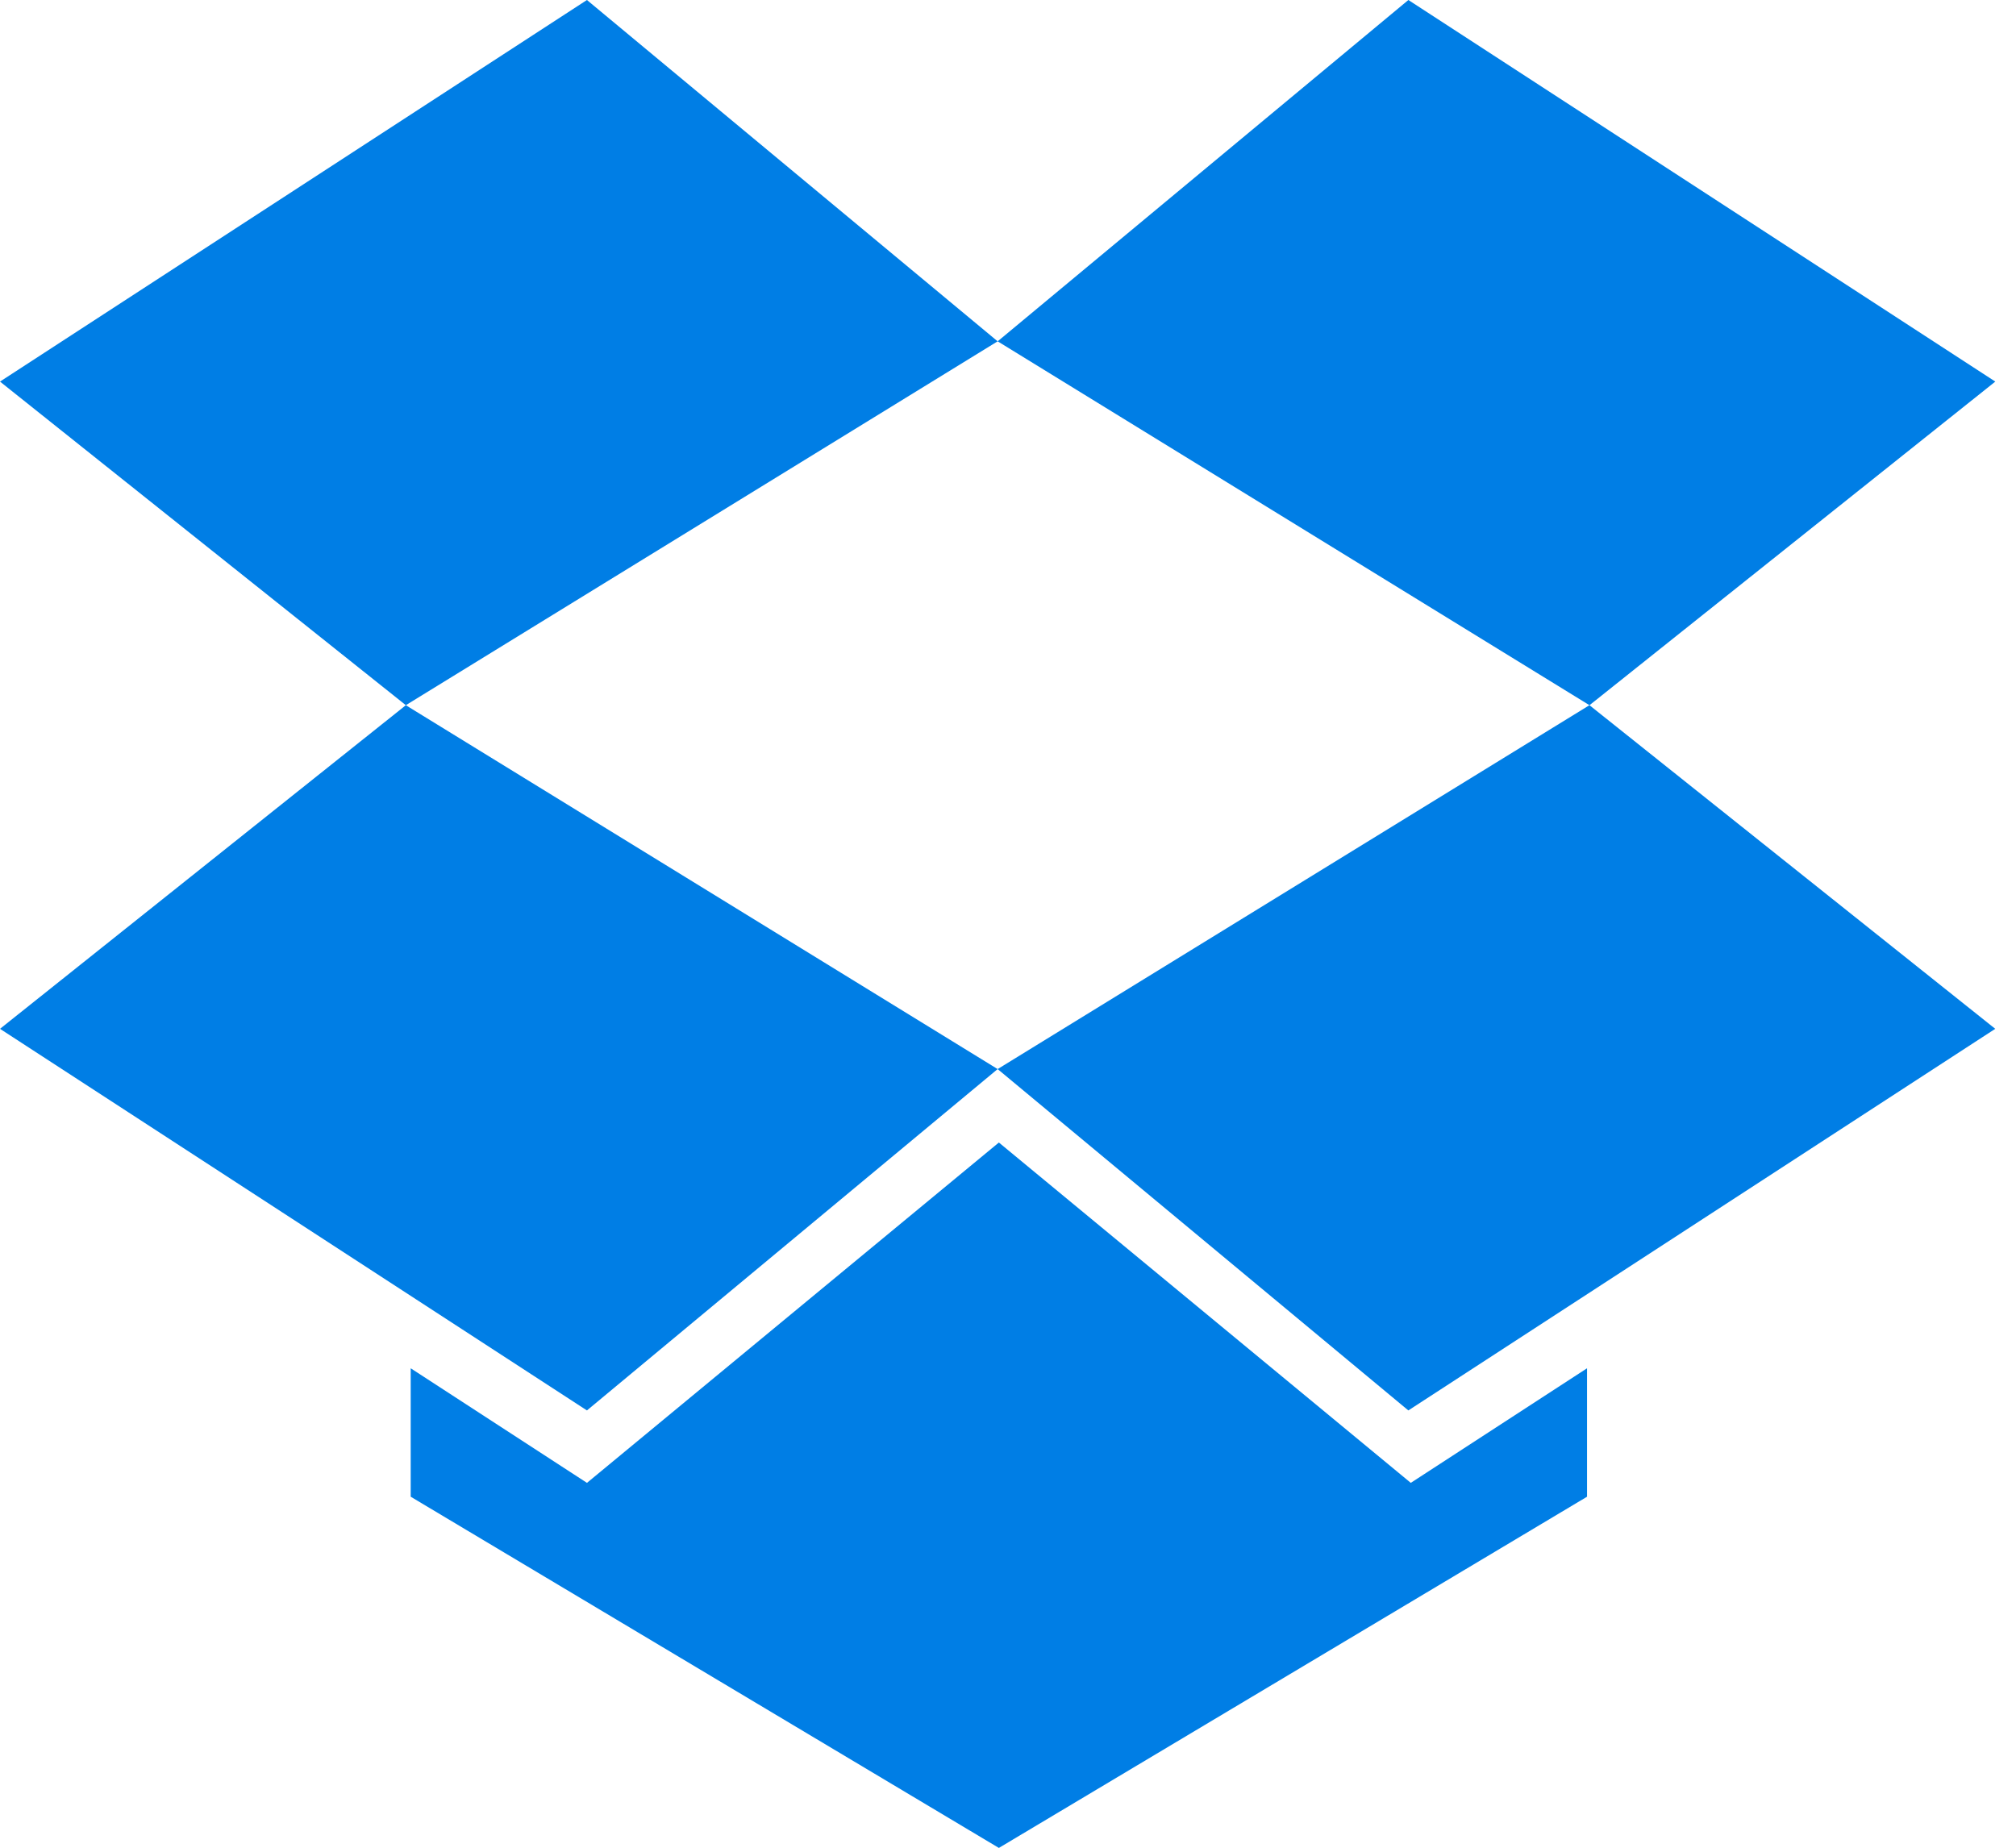
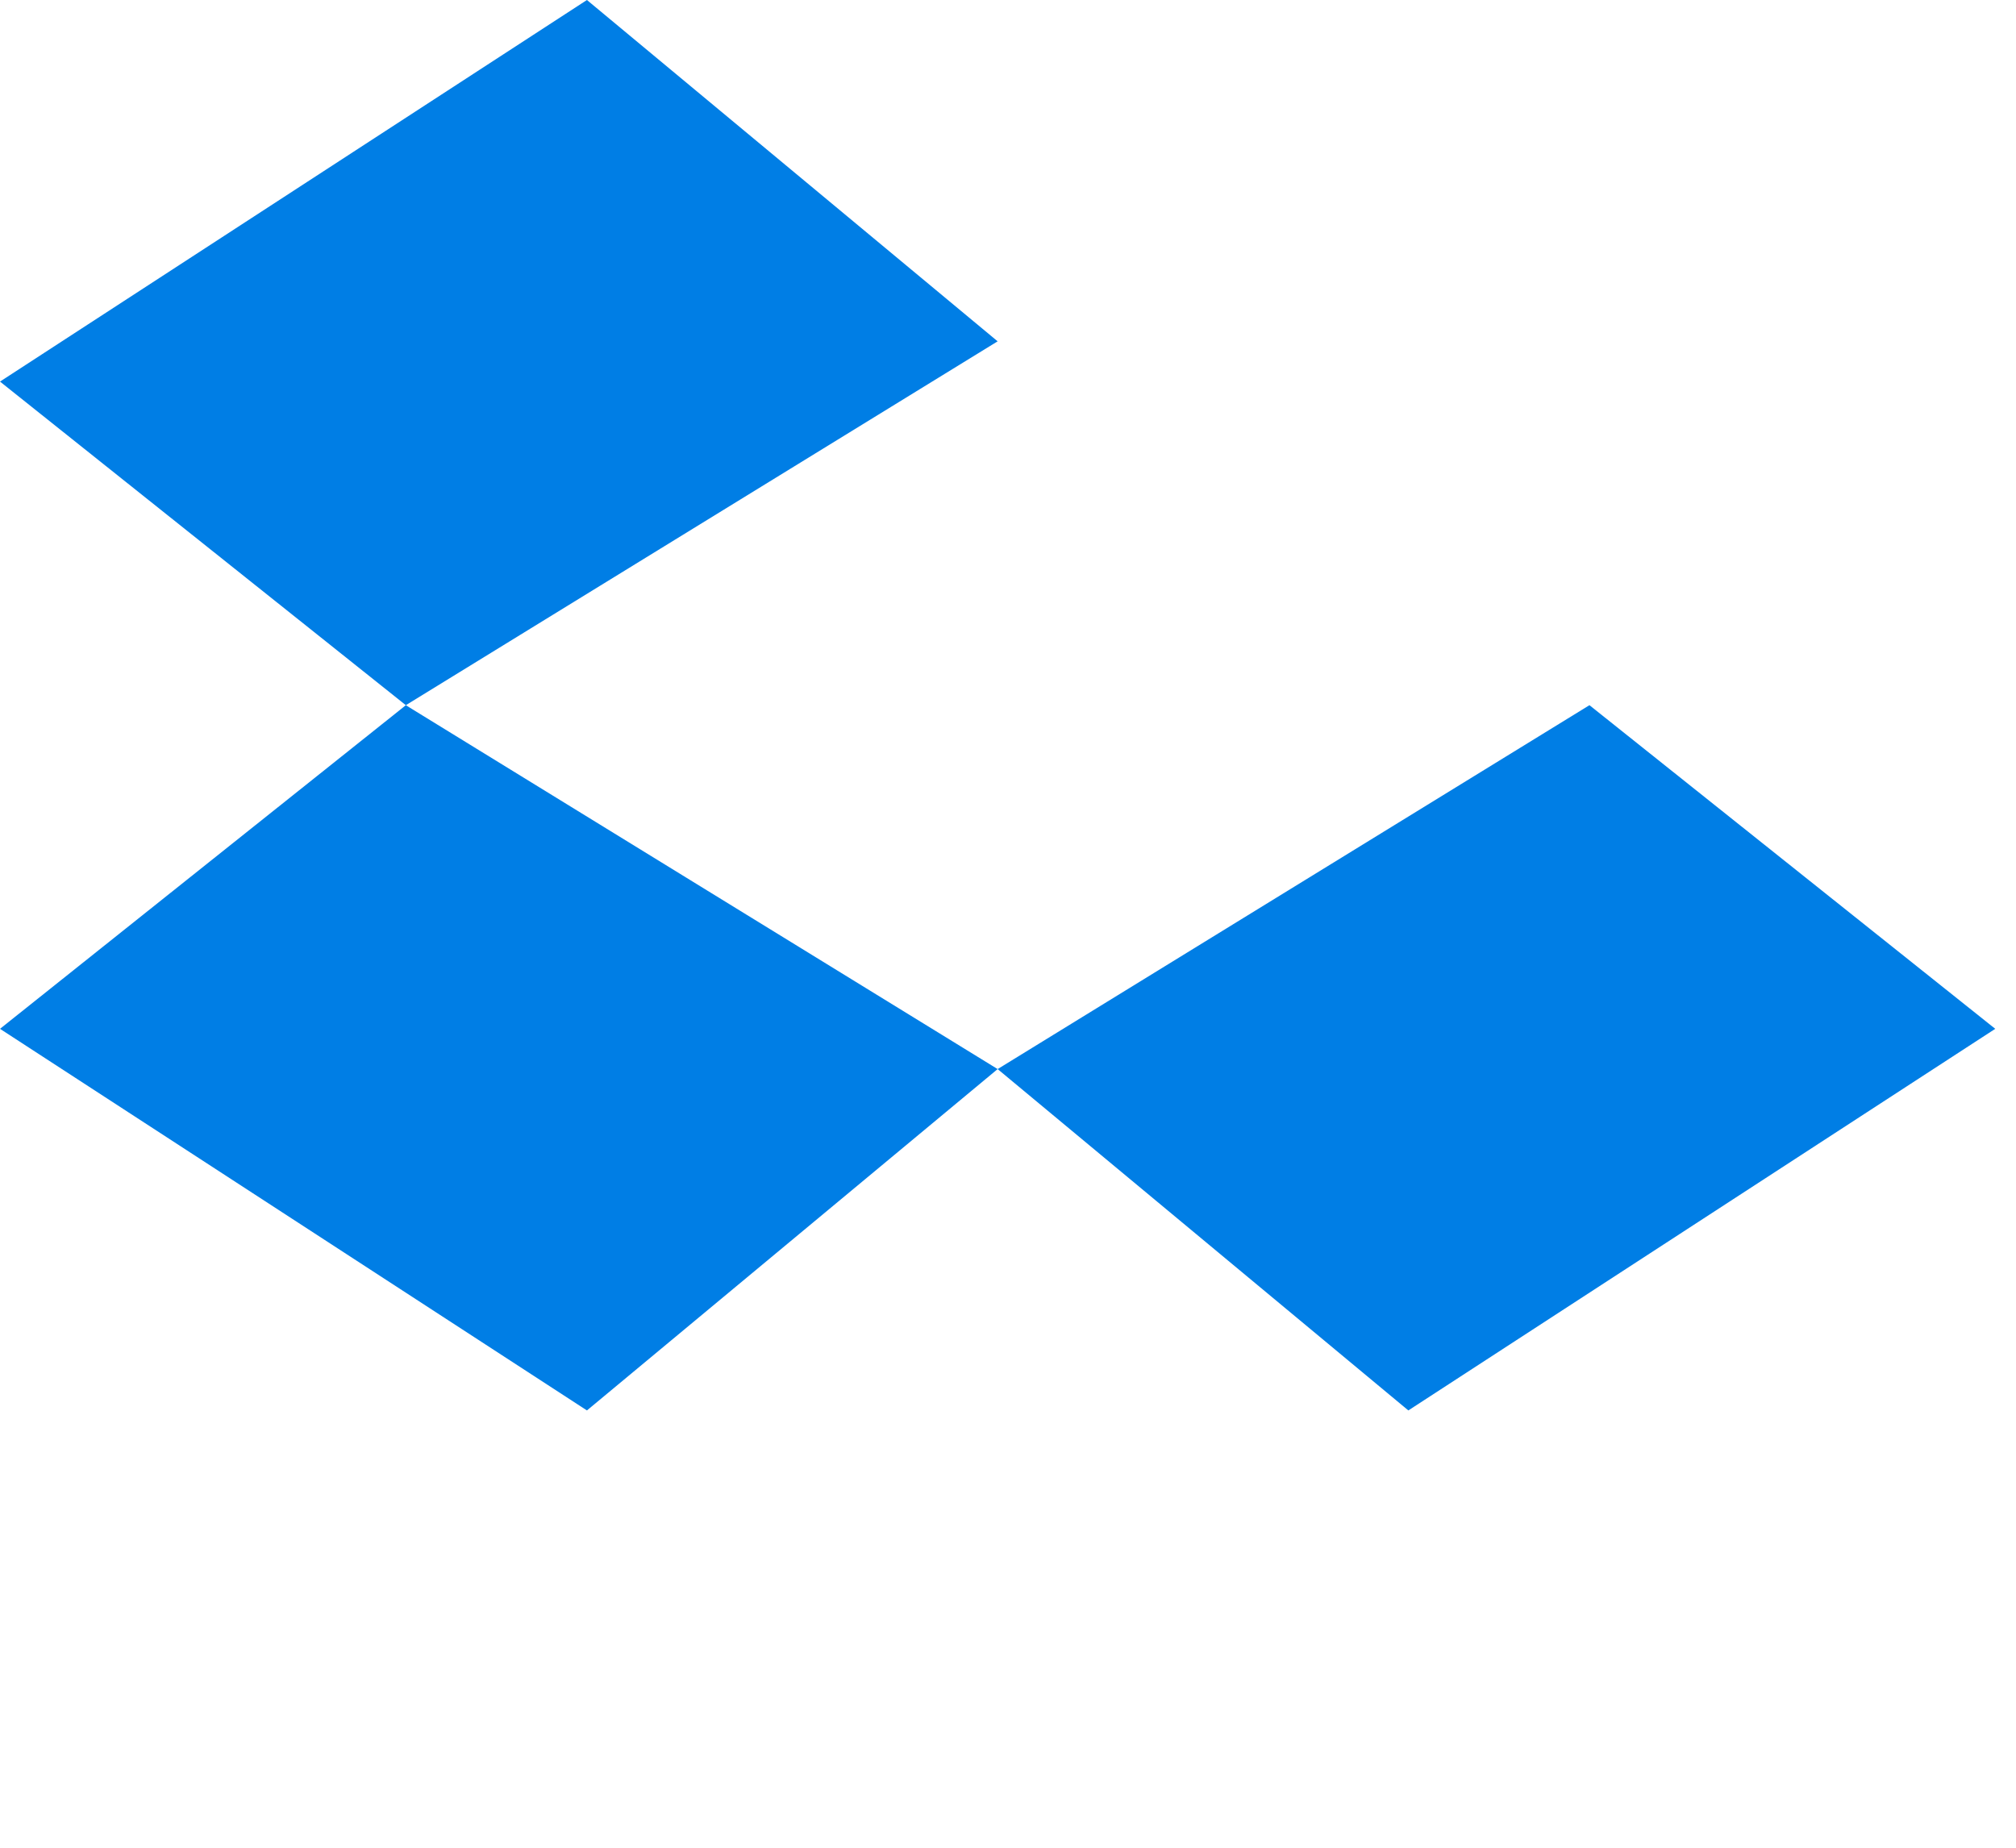
<svg xmlns="http://www.w3.org/2000/svg" width="72" height="66" viewBox="0 0 72 66" fill="none">
  <path d="M20.962 0L0 13.63L14.494 25.189L35.63 12.192L20.962 0ZM0 36.749L20.962 50.38L35.63 38.187L14.494 25.19L0 36.749ZM35.63 38.187L50.298 50.38L71.259 36.749L56.766 25.189L35.63 38.187Z" fill="#007EE5" />
-   <path d="M71.261 13.63L50.299 0L35.631 12.192L56.767 25.19L71.261 13.63ZM35.674 40.81L20.963 52.967L14.668 48.874V53.462L35.674 66.007L56.68 53.462V48.874L50.385 52.967L35.674 40.81Z" fill="#007EE5" />
</svg>